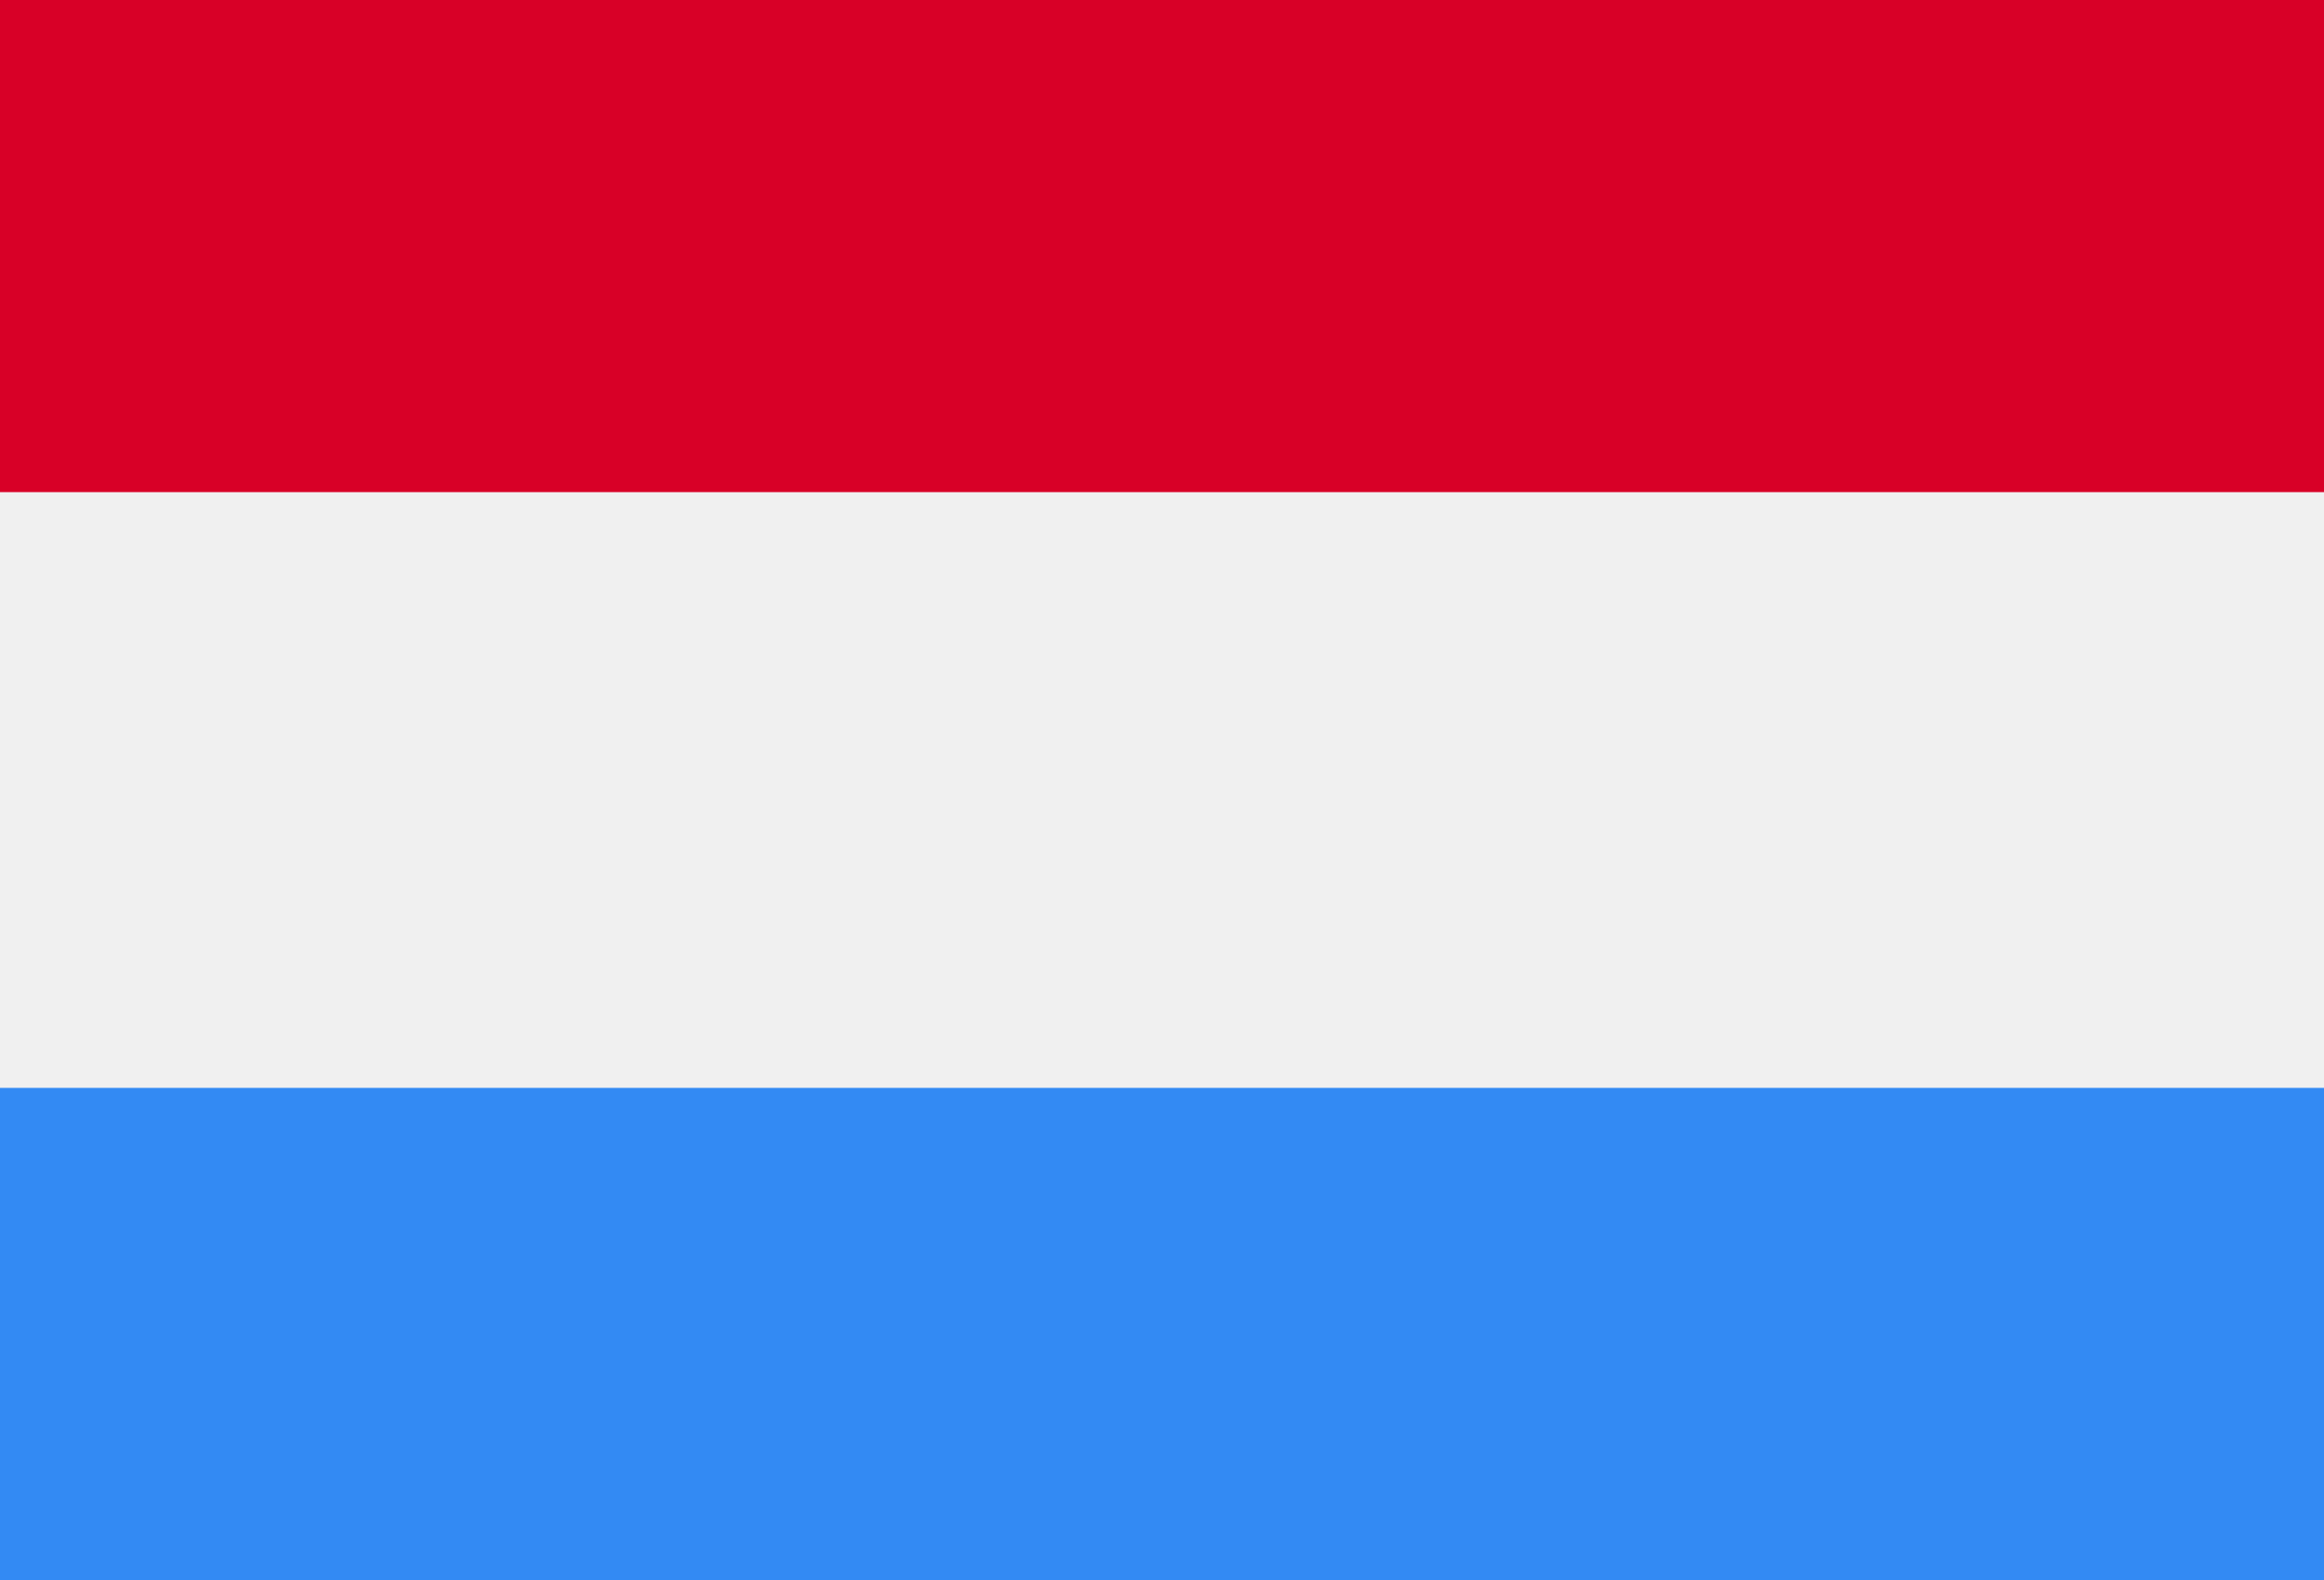
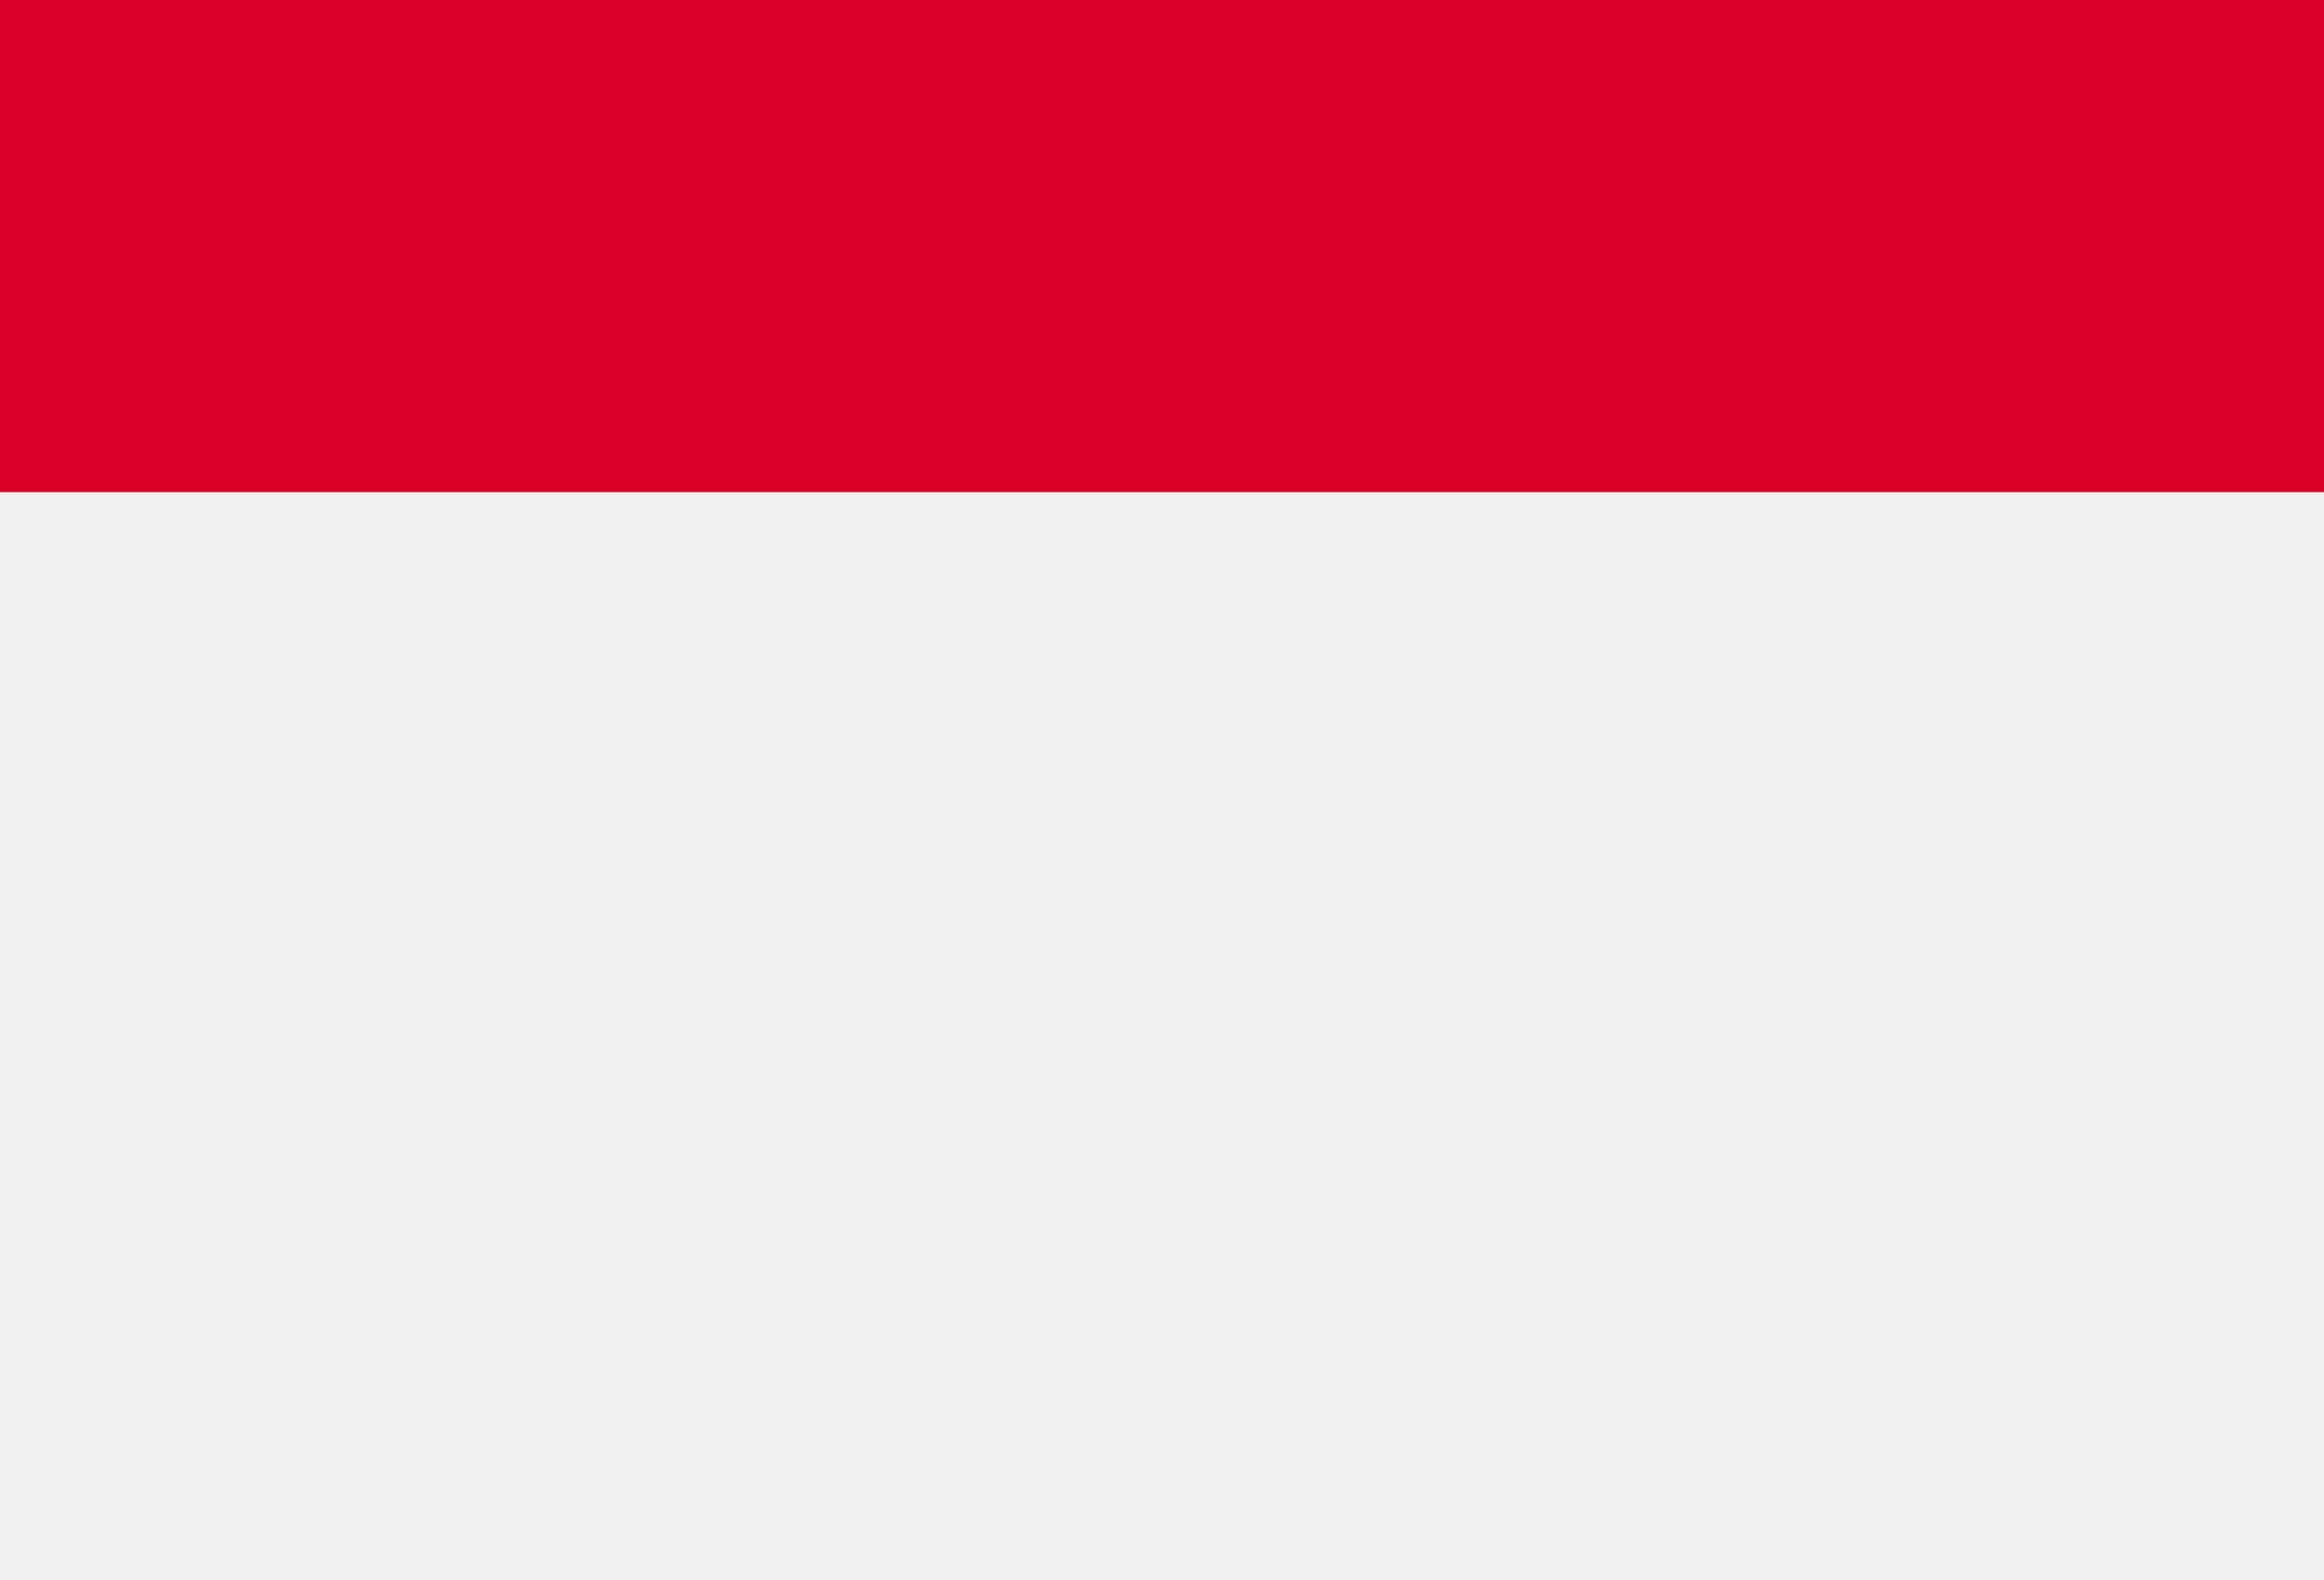
<svg xmlns="http://www.w3.org/2000/svg" width="25" height="17" viewBox="0 0 25 17" fill="none">
  <path d="M-0.778 -1.116H26.206V18.116H-0.778V-1.116Z" fill="#F0F0F0" />
  <path d="M-0.778 -1.116H26.206V5.295H-0.778V-1.116Z" fill="#D80027" />
-   <path d="M-0.778 11.705H26.206V18.116H-0.778V11.705Z" fill="#338AF3" />
</svg>